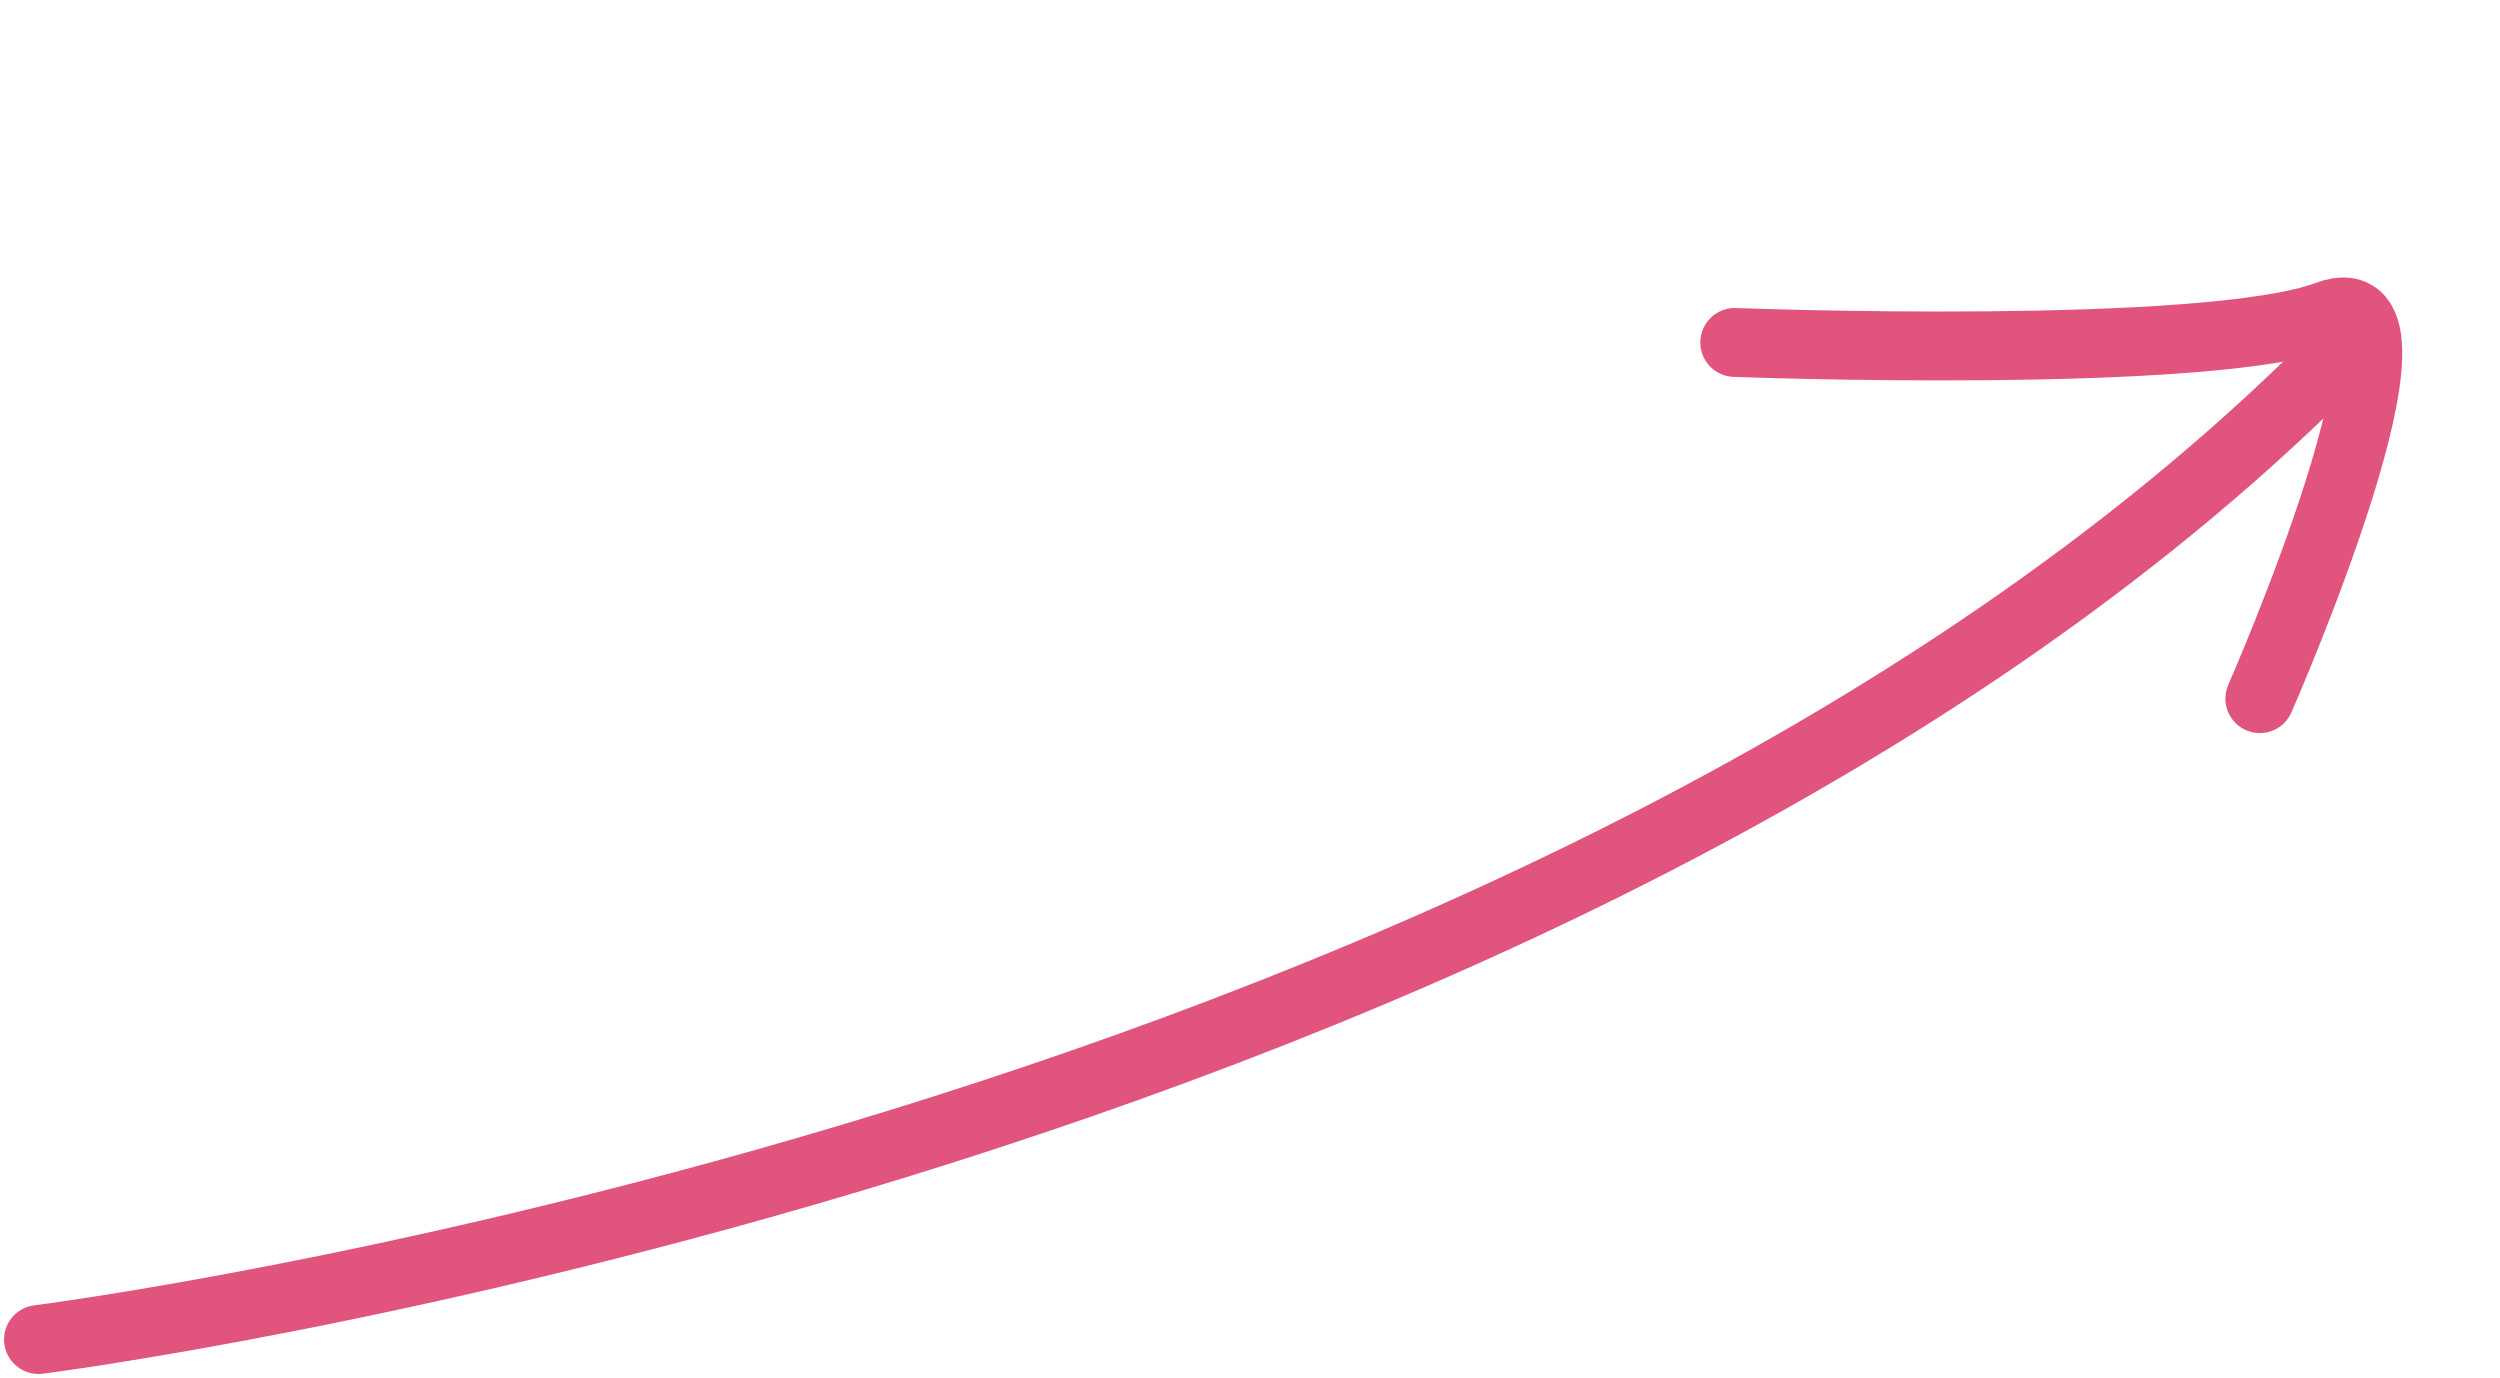
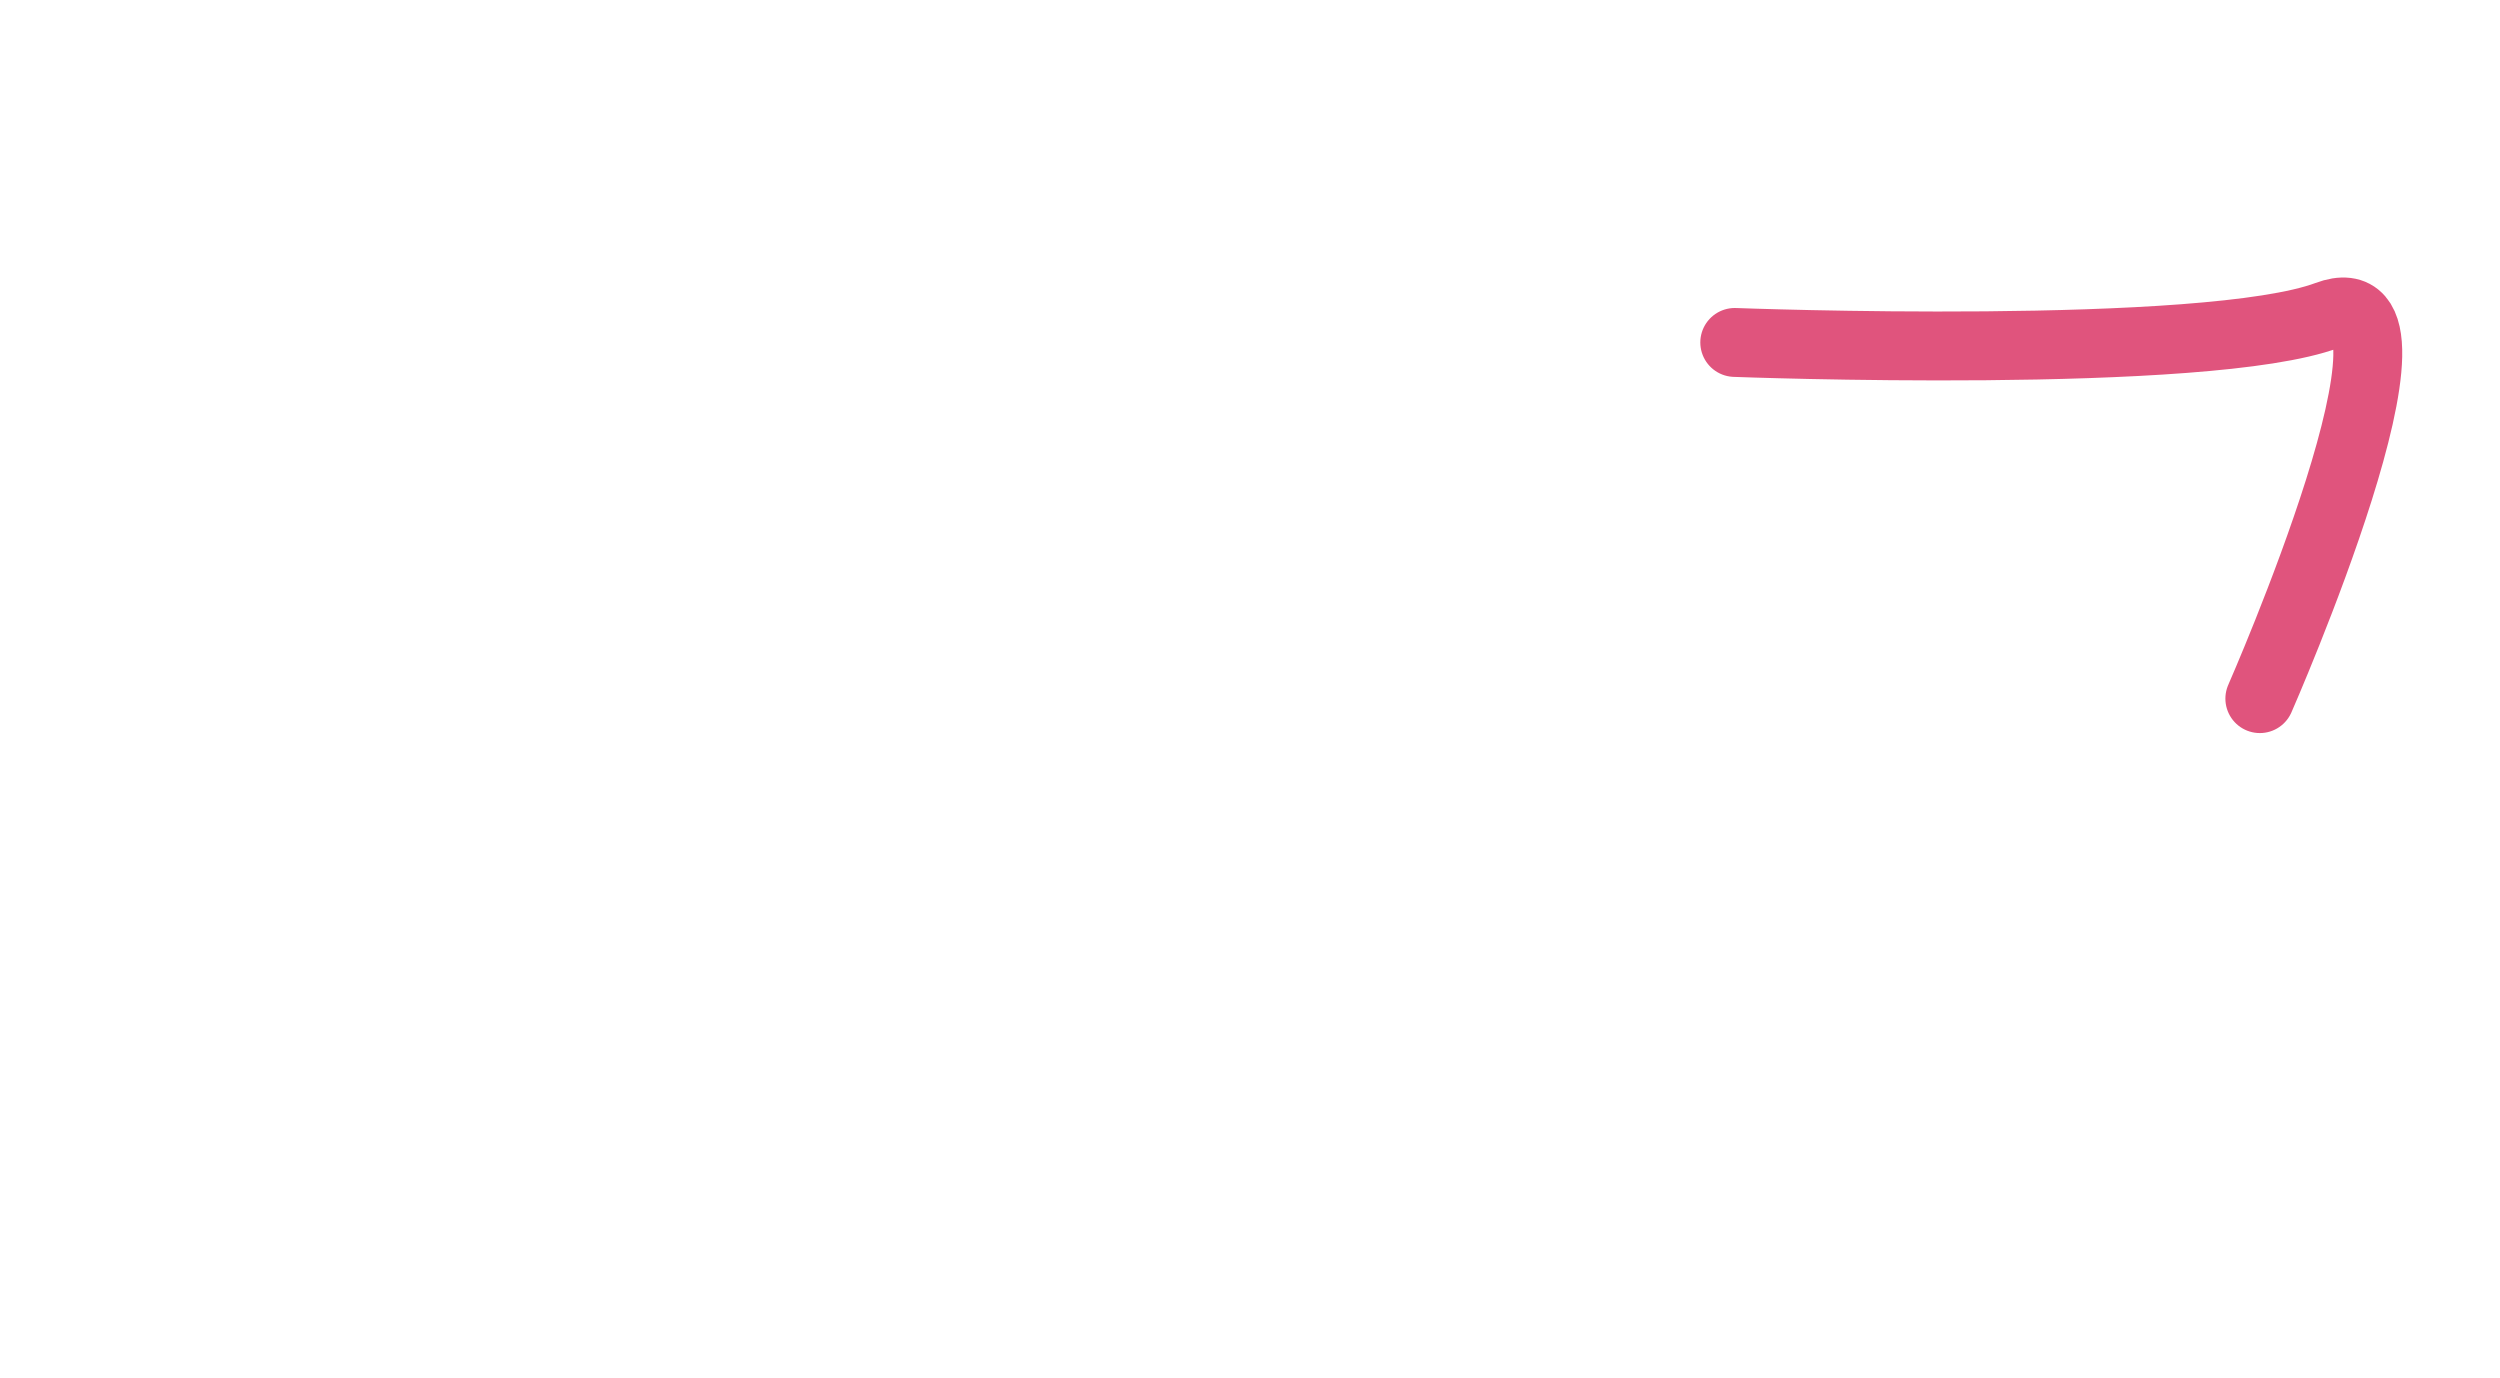
<svg xmlns="http://www.w3.org/2000/svg" width="72.572" height="40.002" viewBox="0 0 72.572 40.002">
  <g id="Group_44" data-name="Group 44" transform="translate(-909.784 -1451.449)">
-     <path id="Path_45" data-name="Path 45" d="M3628.586,175.189s44.3-5.591,66.985-28.794" transform="translate(-2717.685 1315.145)" fill="none" stroke="#e0547d" stroke-linecap="round" stroke-width="2" />
    <path id="Path_46" data-name="Path 46" d="M3661.62,150.06s12.129-6.4,14.506-9.285,3.864,10.618,3.864,10.618" transform="translate(-2135.884 -499.376) rotate(30)" fill="none" stroke="#e0547d" stroke-linecap="round" stroke-width="2" />
  </g>
</svg>